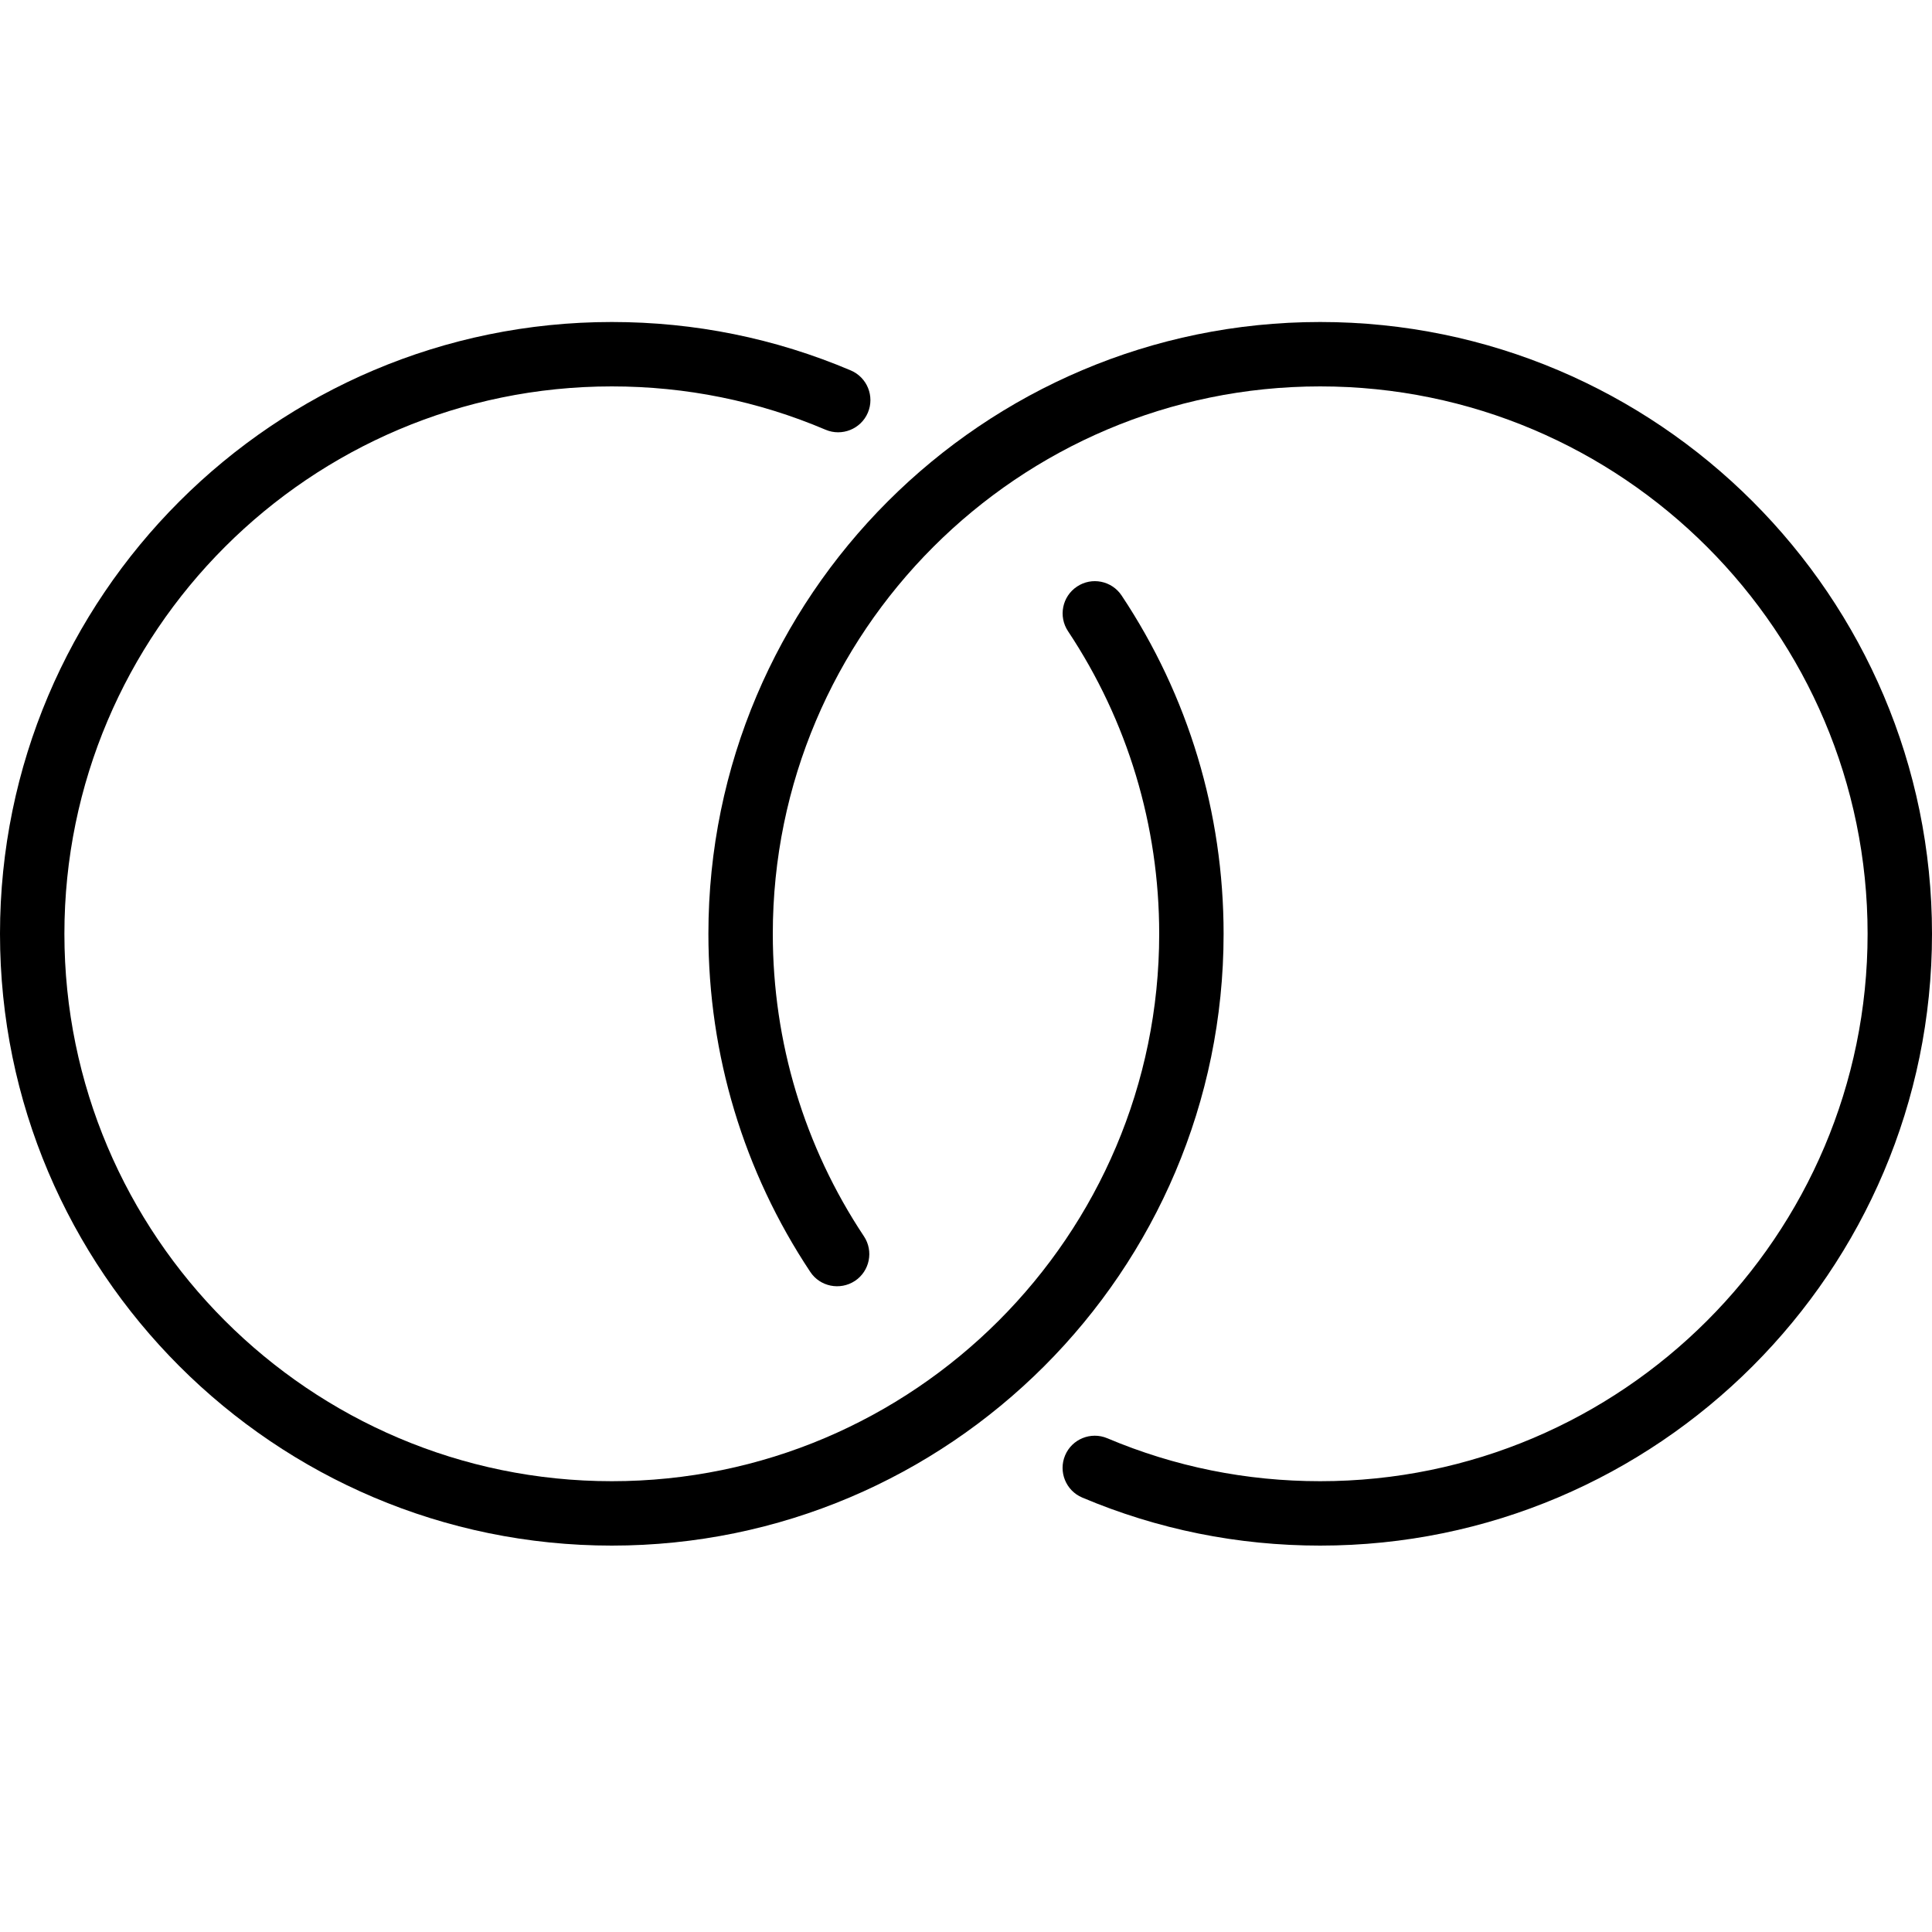
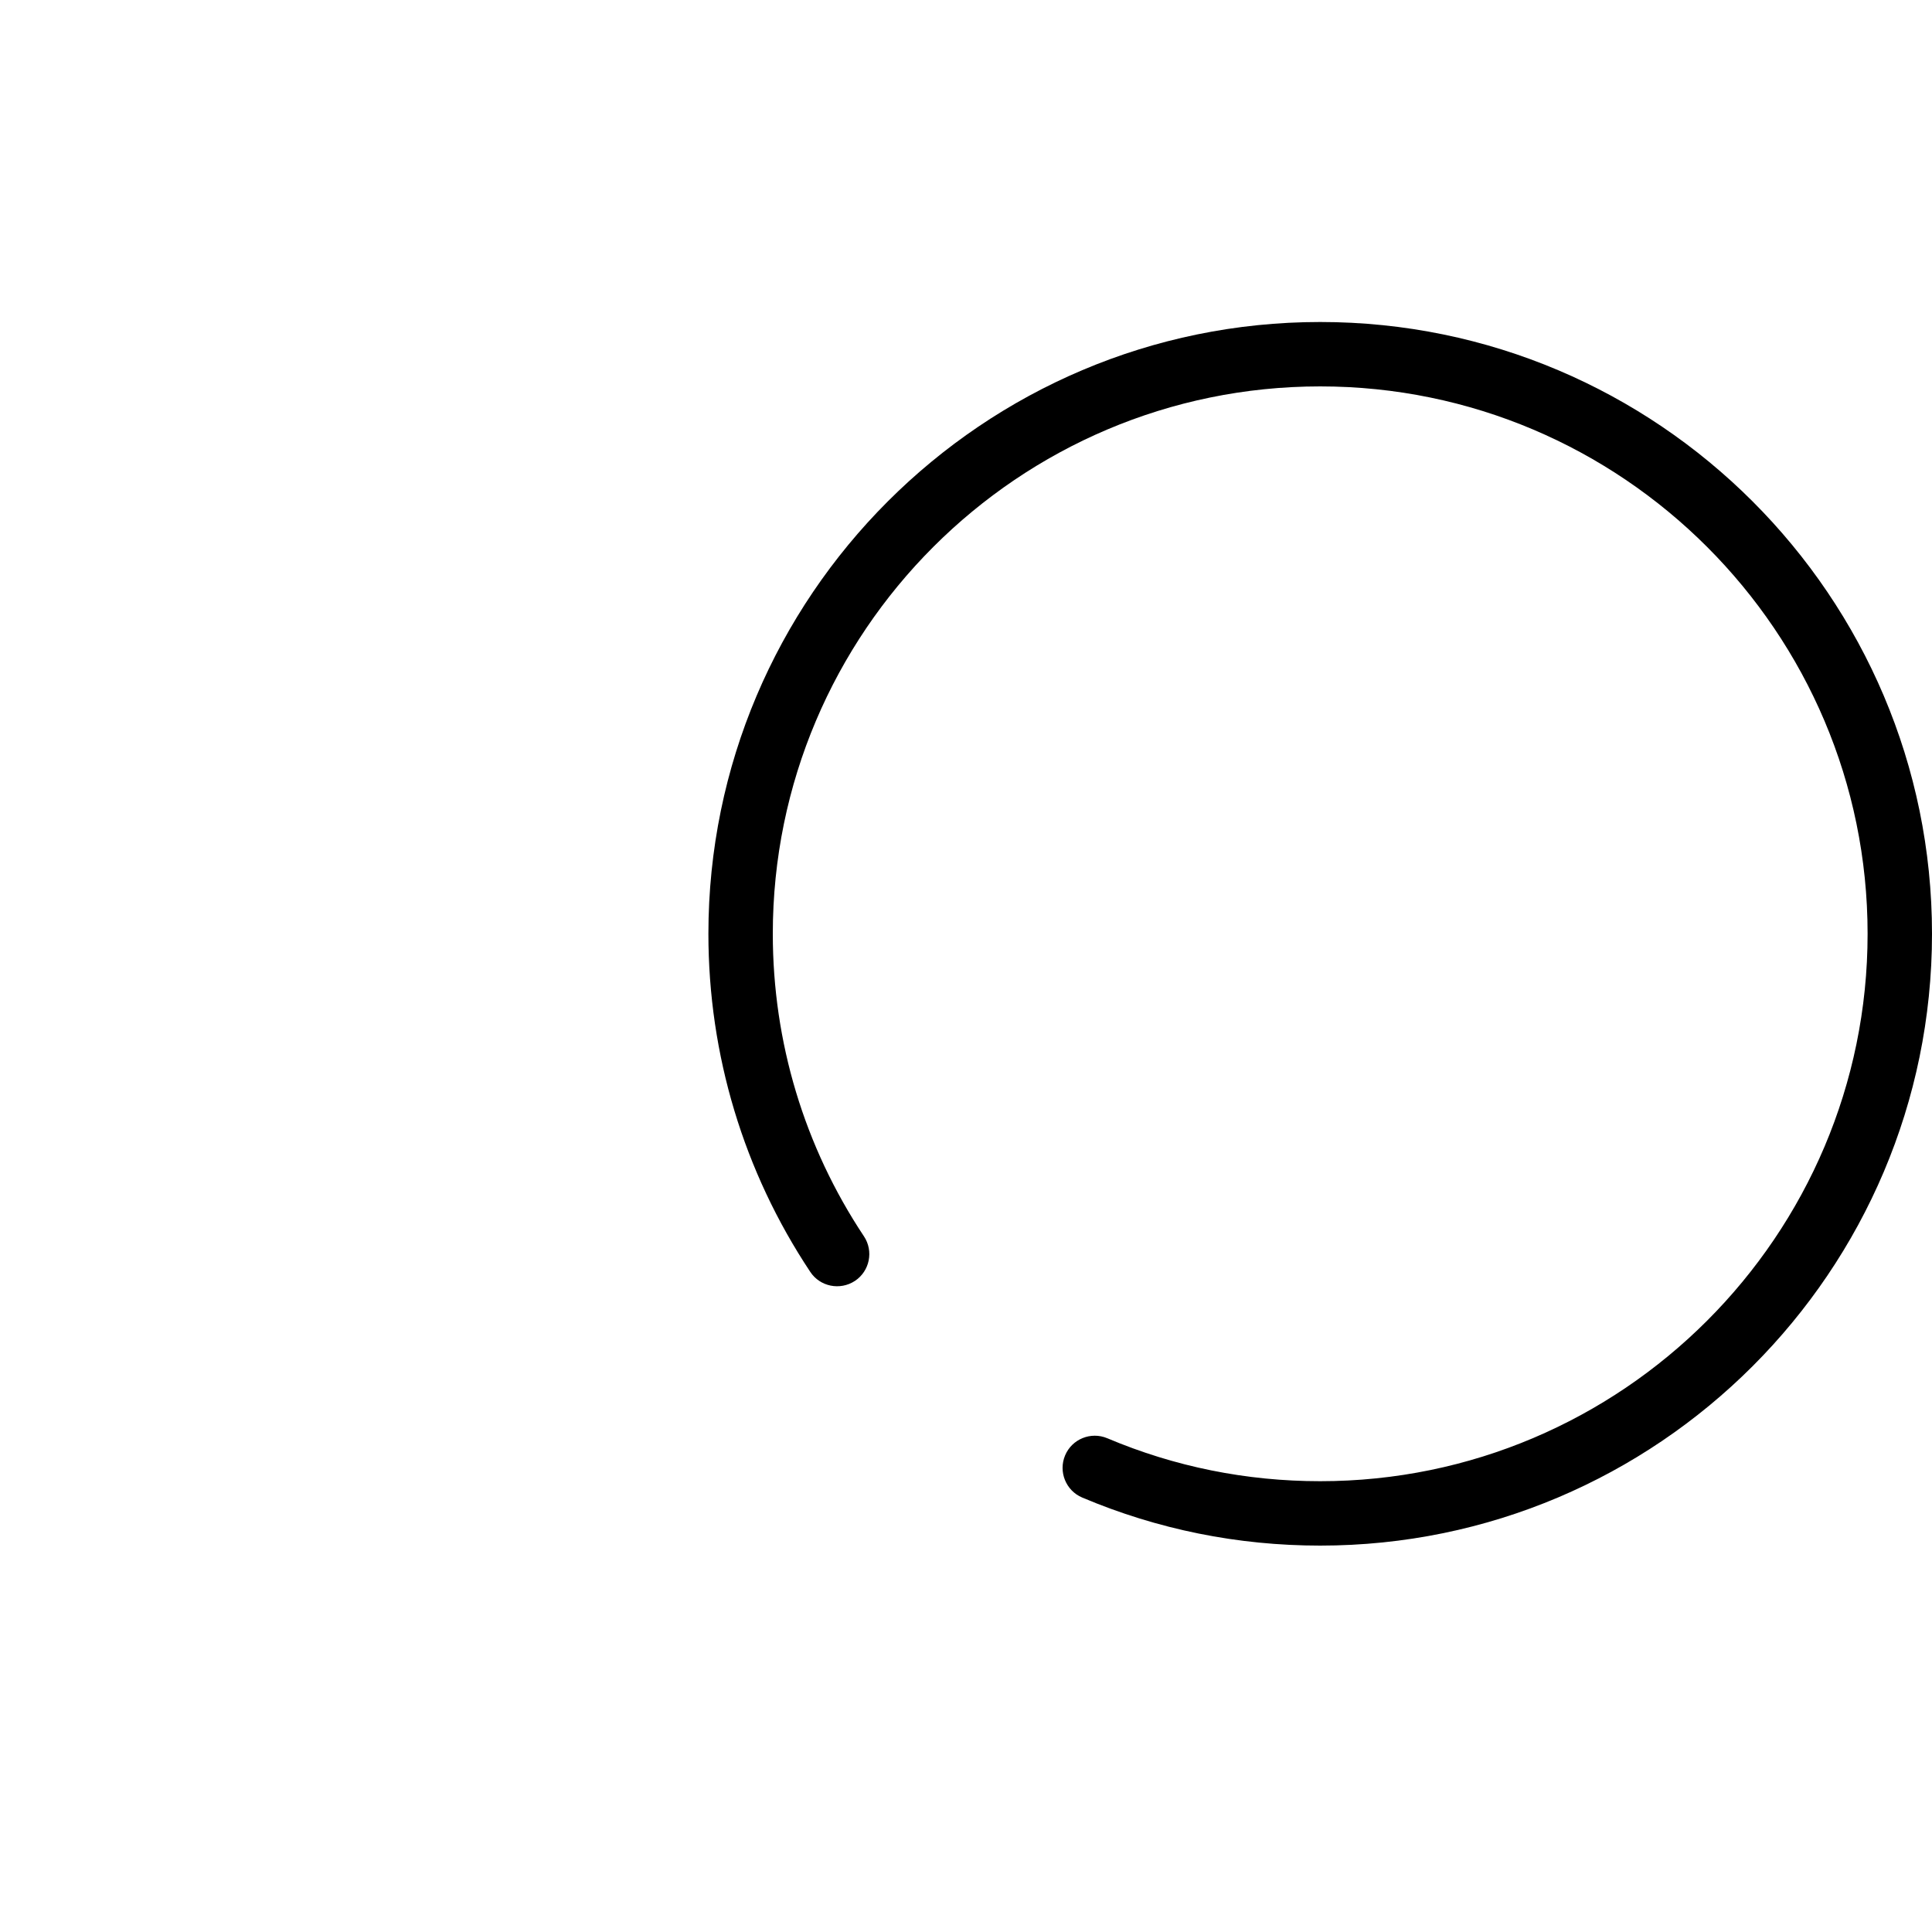
<svg xmlns="http://www.w3.org/2000/svg" version="1.1" x="0px" y="0px" viewBox="0 0 30 30" style="enable-background:new 0 0 30 30;" xml:space="preserve">
  <g id="Engagement_1">
</g>
  <g id="Engagement_2">
    <g>
      <g>
-         <path d="M9.5,24C4.262,24,0,19.738,0,14.5S4.262,5,9.5,5c1.287,0,2.535,0.253,3.711,0.752c0.254,0.108,0.373,0.402,0.265,0.656     c-0.108,0.255-0.404,0.372-0.656,0.265C11.769,6.226,10.652,6,9.5,6C4.813,6,1,9.813,1,14.5S4.813,23,9.5,23s8.5-3.813,8.5-8.5     c0-1.681-0.49-3.306-1.416-4.699c-0.153-0.23-0.09-0.541,0.14-0.693c0.229-0.153,0.54-0.091,0.693,0.14     C18.453,10.805,19,12.622,19,14.5C19,19.738,14.738,24,9.5,24z" />
-       </g>
+         </g>
      <g>
        <path d="M20.5,24c-1.281,0-2.524-0.251-3.695-0.746c-0.254-0.107-0.373-0.401-0.266-0.655c0.107-0.254,0.4-0.373,0.655-0.266     C18.241,22.776,19.354,23,20.5,23c4.687,0,8.5-3.813,8.5-8.5S25.187,6,20.5,6S12,9.813,12,14.5c0,1.68,0.489,3.304,1.415,4.697     c0.153,0.23,0.09,0.541-0.14,0.693c-0.231,0.152-0.542,0.089-0.693-0.14C11.547,18.193,11,16.377,11,14.5     C11,9.262,15.262,5,20.5,5S30,9.262,30,14.5S25.738,24,20.5,24z" />
      </g>
    </g>
  </g>
  <g id="Wedding_Ring">
</g>
  <g id="Church">
</g>
  <g id="Church_Bells">
</g>
  <g id="Wedding_Altar_1">
</g>
  <g id="Wedding_Altar_2">
</g>
  <g id="Bow-Tie">
</g>
  <g id="Wedding_Tiara">
</g>
  <g id="Wedding_Bouquet">
</g>
  <g id="Wedding_Decoration_1">
</g>
  <g id="Wedding_Decoration_2">
</g>
  <g id="Wedding_Way_Sign">
</g>
  <g id="Wedding_Date">
</g>
  <g id="Wedding_Invitation">
</g>
  <g id="Wedding_Invitation_2">
</g>
  <g id="Bride">
</g>
  <g id="Groom">
</g>
  <g id="Mariage_Couple">
</g>
  <g id="Wedding_Planner_Book">
</g>
  <g id="Wedding_Cake_1">
</g>
  <g id="Wedding_Cake_2">
</g>
  <g id="Wedding_Cake_3">
</g>
  <g id="Cake_Slice">
</g>
  <g id="Marriage_Settlement">
</g>
  <g id="Glass_Decoration">
</g>
  <g id="Cutlery_Decoration">
</g>
  <g id="Celebration_Glasses">
</g>
  <g id="Wedding_Photo">
</g>
  <g id="Wedding_Present_1">
</g>
  <g id="Wedding_Present_2">
</g>
  <g id="Wedding_Bouquet_2">
</g>
  <g id="Hands_with_rings">
</g>
  <g id="Wedding_Car">
</g>
  <g id="Wedding_music">
</g>
  <g id="wedding_party">
</g>
  <g id="Confetti_1">
</g>
  <g id="Confetti_2">
</g>
</svg>